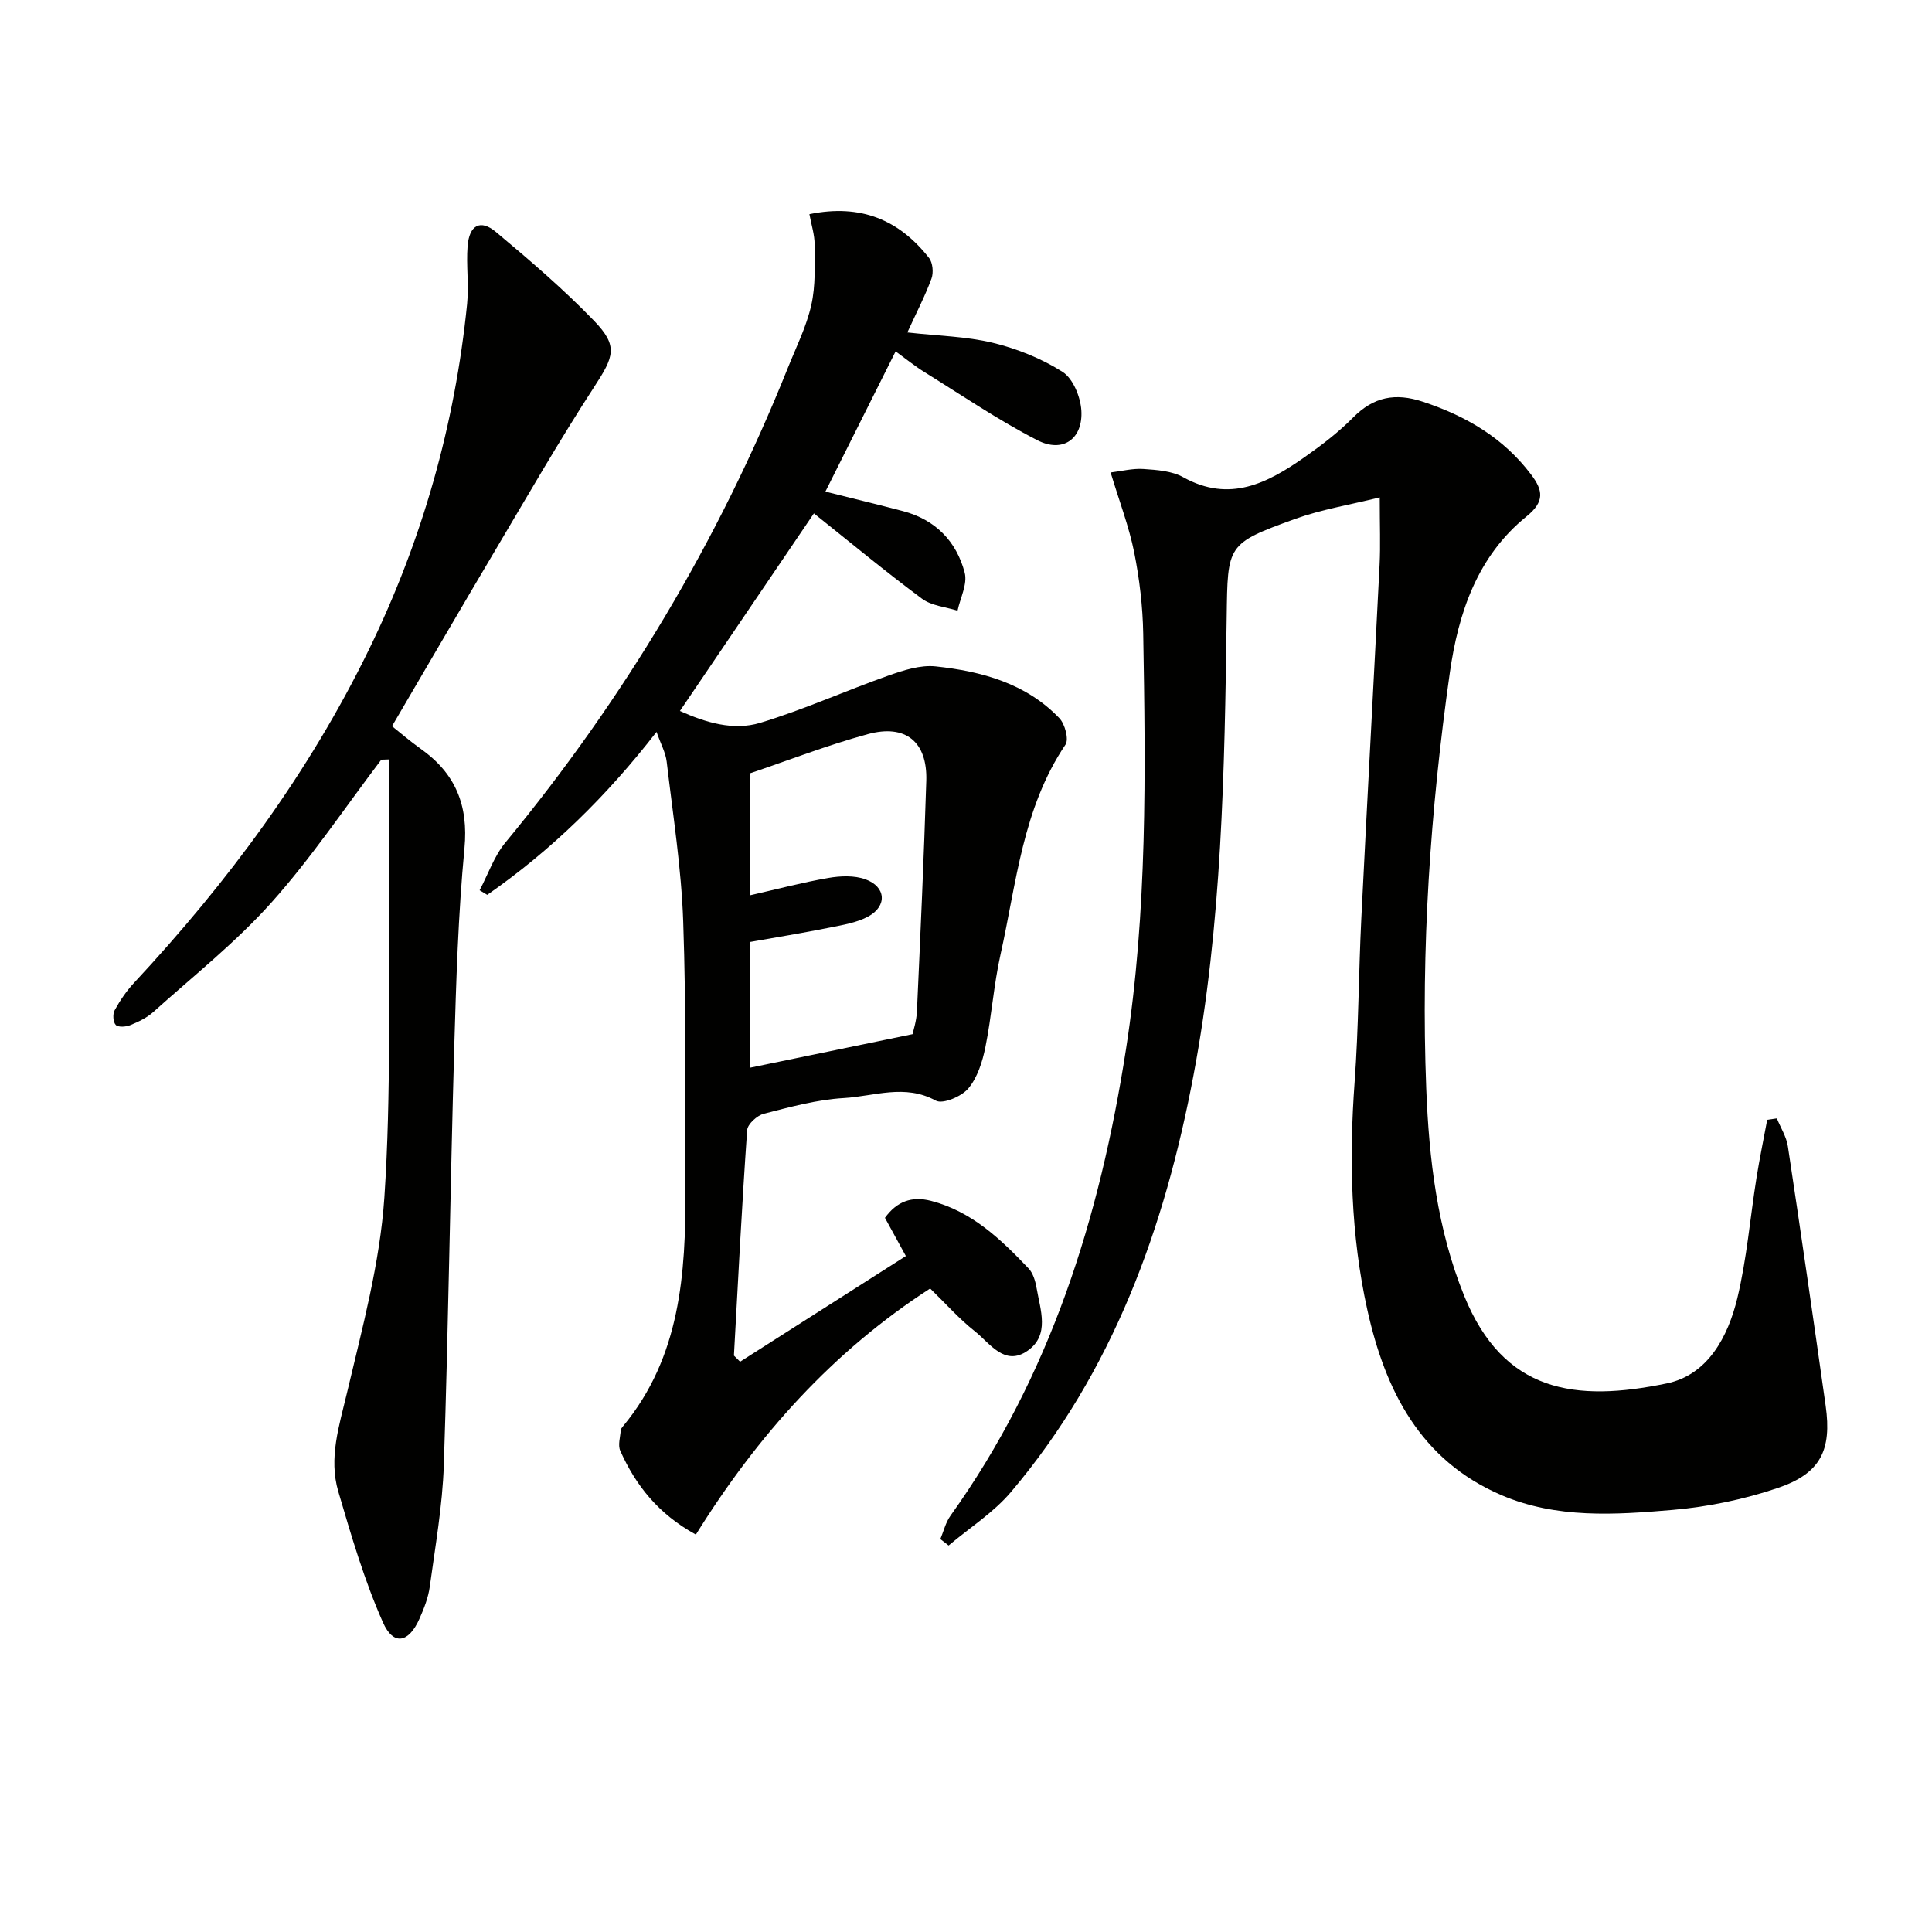
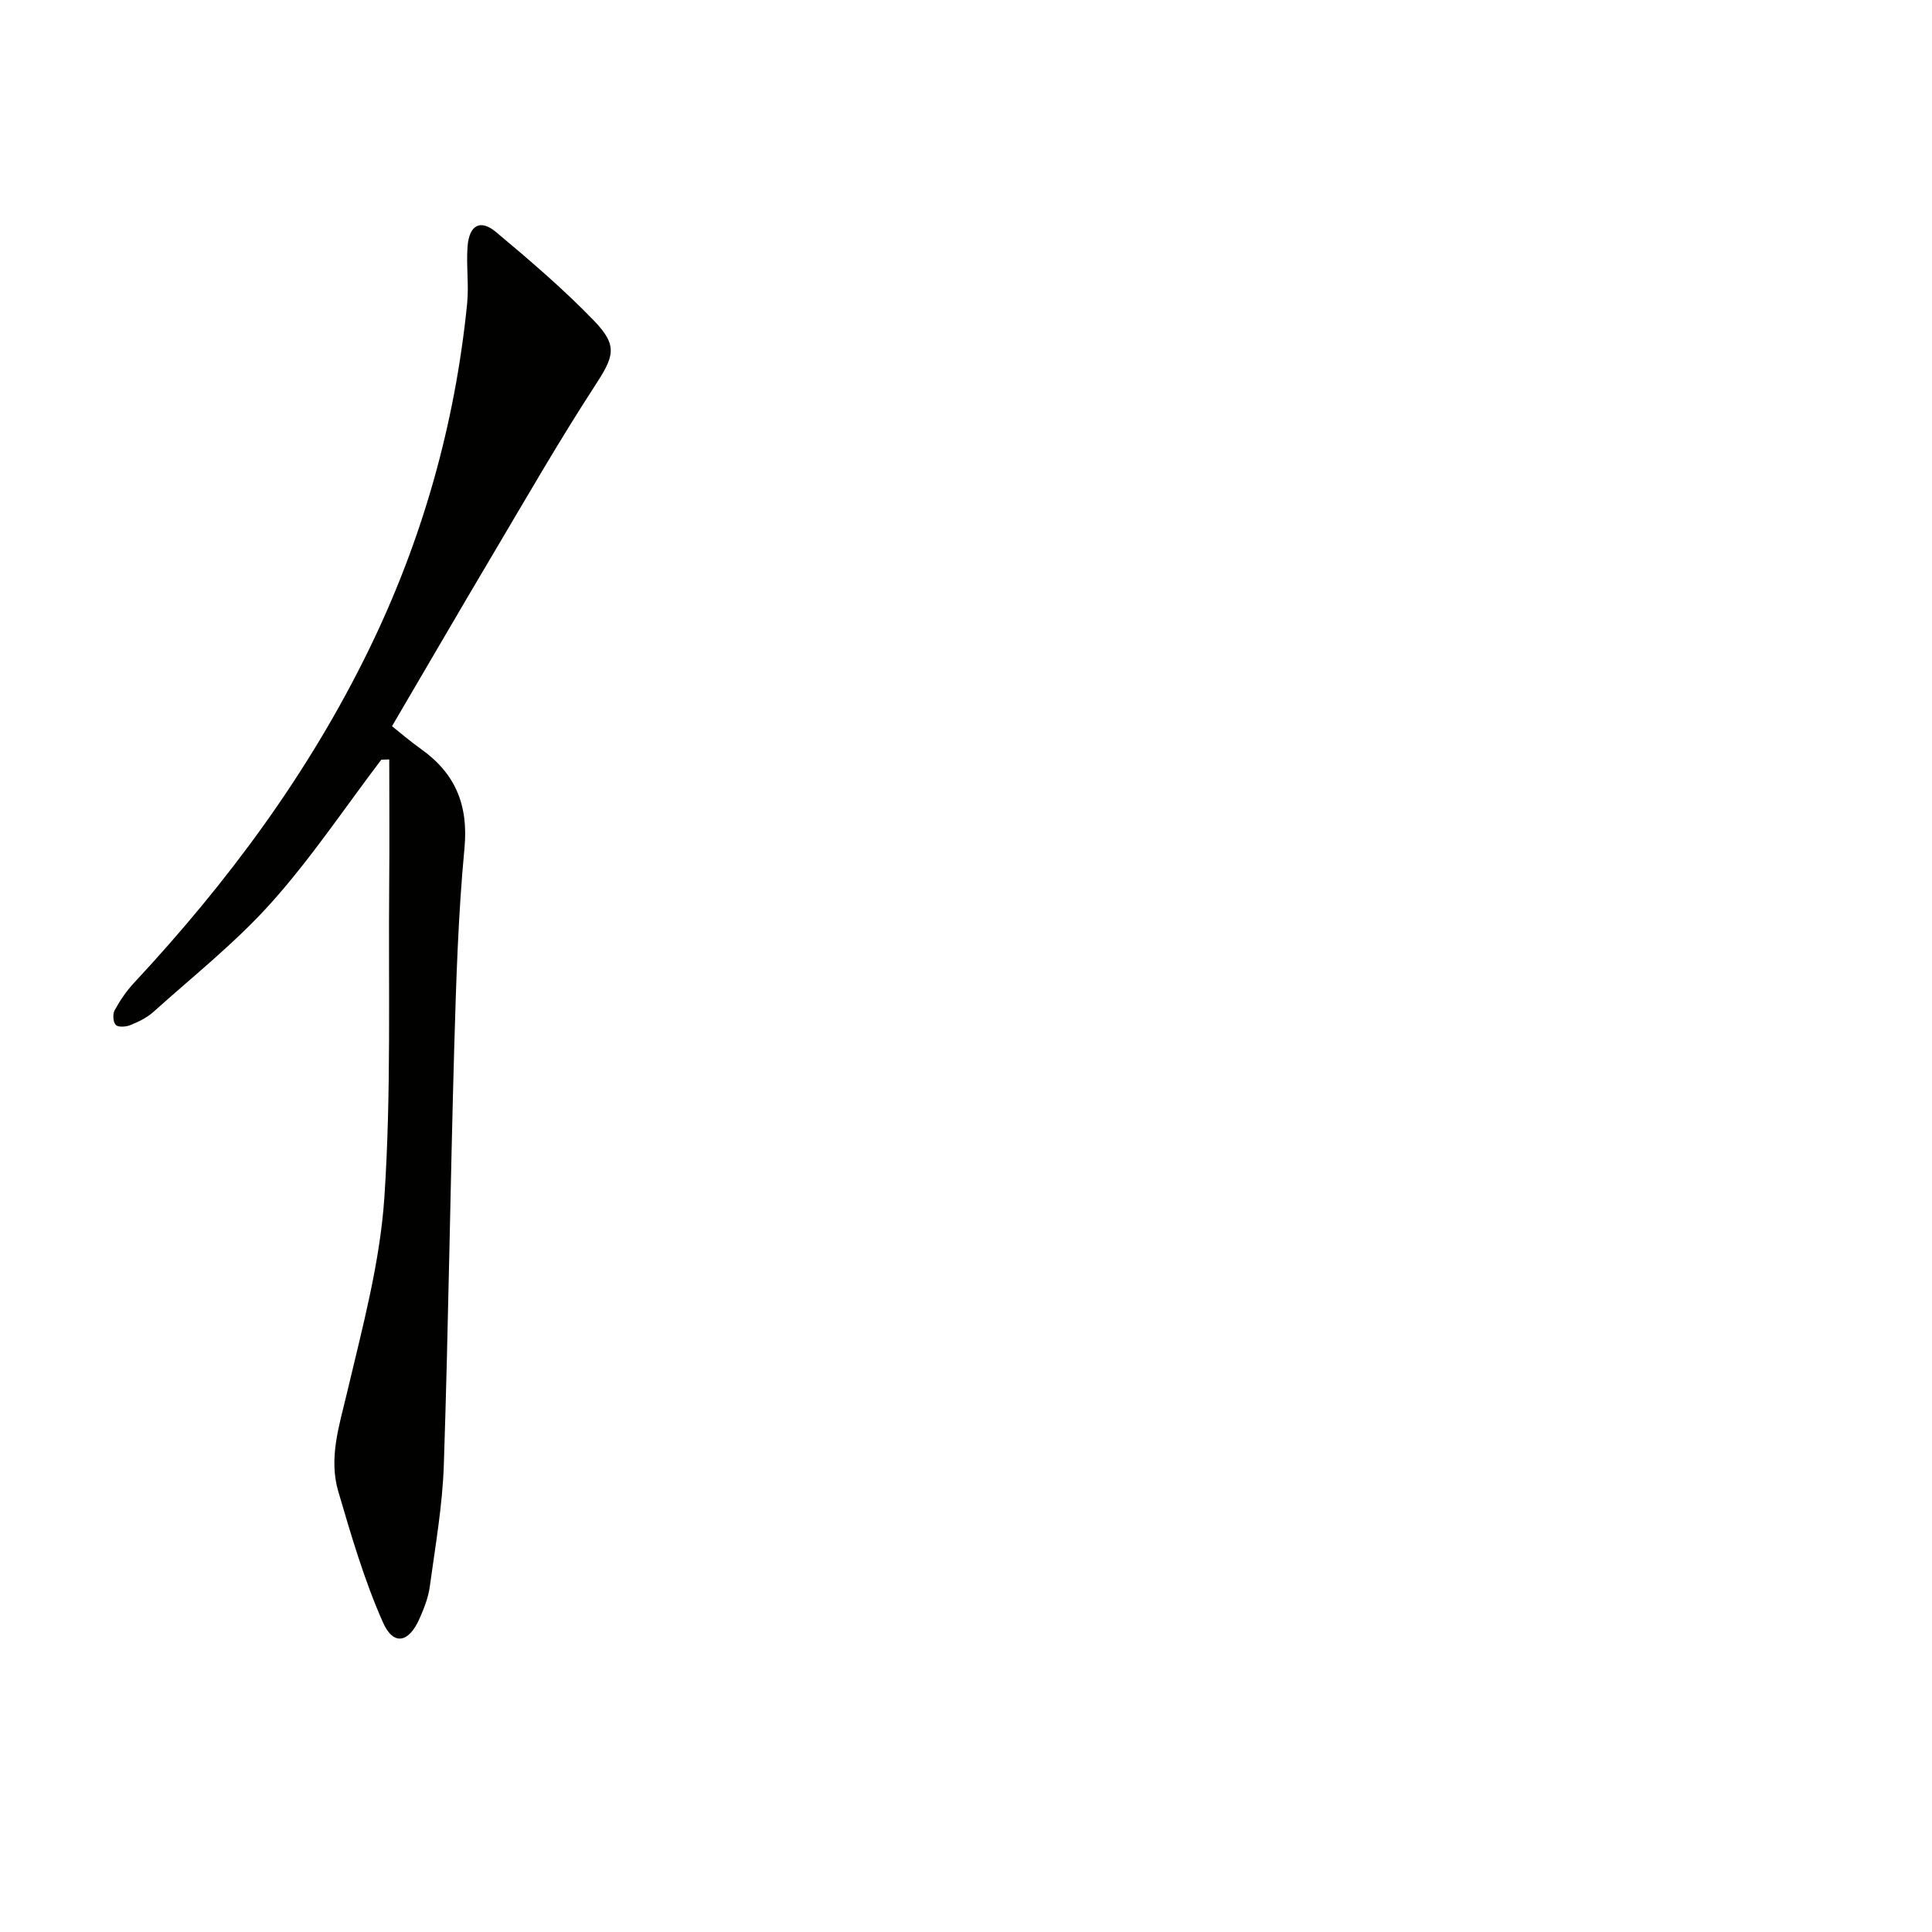
<svg xmlns="http://www.w3.org/2000/svg" enable-background="new 0 0 400 400" viewBox="0 0 400 400">
  <g fill="#010100">
-     <path d="m285.66 102.98c-6.24 1.55-12.06 2.49-17.5 4.45-14.22 5.14-13.98 5.33-14.19 20.36-.44 31.76-.95 63.53-6.88 94.89-5.98 31.62-16.66 61.26-37.77 86.21-3.62 4.28-8.58 7.42-12.92 11.09-.57-.44-1.14-.89-1.71-1.33.68-1.62 1.09-3.43 2.09-4.83 20.7-28.94 30.92-61.74 36.33-96.5 4.45-28.62 4.08-57.37 3.58-86.15-.1-5.62-.77-11.3-1.87-16.82-1.07-5.32-3.04-10.45-4.88-16.53 2.21-.26 4.54-.88 6.82-.72 2.78.19 5.87.4 8.22 1.71 9.62 5.34 17.47 1.21 25.12-4.16 3.53-2.48 7.01-5.14 10.04-8.2 4.26-4.3 8.74-5.17 14.47-3.27 8.94 2.96 16.63 7.46 22.38 15.06 2.48 3.27 2.87 5.6-.94 8.68-10.19 8.23-14.12 19.98-15.88 32.37-4.05 28.54-6 57.25-4.88 86.06.57 14.61 2.26 29.15 7.85 42.93 8.15 20.07 23.02 22.07 41.95 18.14 8.49-1.76 12.67-9.65 14.6-17.63 1.97-8.17 2.65-16.65 3.98-24.98.64-4.01 1.47-7.98 2.21-11.97.67-.1 1.33-.2 2-.29.78 1.93 1.98 3.79 2.28 5.79 2.7 17.88 5.29 35.78 7.82 53.69 1.3 9.2-1.04 14.03-9.88 17.03-6.99 2.37-14.45 3.92-21.81 4.55-11.9 1.02-24.02 1.83-35.42-3.05-16.83-7.21-24.08-21.7-27.78-38.38-3.44-15.52-3.79-31.28-2.63-47.15.83-11.28.83-22.61 1.39-33.91 1.21-24.41 2.56-48.82 3.78-73.23.2-3.98.03-7.97.03-13.91z" />
-     <path d="m144.07 317.72c-7.82-4.3-12.46-10.22-15.65-17.35-.52-1.17 0-2.81.1-4.24.02-.3.28-.61.49-.86 11.87-14.34 12.96-31.54 12.91-49.01-.05-18.49.17-37-.47-55.47-.38-11.06-2.13-22.07-3.42-33.09-.22-1.88-1.23-3.67-2.1-6.17-10.38 13.37-21.81 24.53-35.05 33.74-.53-.32-1.05-.63-1.58-.95 1.76-3.32 3-7.06 5.35-9.89 24.55-29.74 44.1-62.42 58.45-98.22 1.73-4.32 3.86-8.56 4.87-13.05.91-4.02.7-8.33.69-12.52 0-2.05-.68-4.09-1.08-6.3 10.68-2.19 18.62 1.22 24.77 9.07.77.98.95 3.03.51 4.25-1.3 3.55-3.06 6.93-5 11.17 6.37.72 12.19.81 17.71 2.15 5.03 1.23 10.09 3.25 14.43 6.02 2.16 1.38 3.69 5.15 3.88 7.95.38 5.91-3.81 8.92-9.12 6.19-8.08-4.15-15.65-9.32-23.39-14.12-1.95-1.21-3.74-2.67-5.94-4.27-4.91 9.8-9.65 19.27-14.54 29.03 5.59 1.4 10.85 2.67 16.07 4.04 6.71 1.77 11.07 6.26 12.77 12.75.61 2.33-.92 5.23-1.48 7.87-2.48-.79-5.39-1.01-7.37-2.49-7.59-5.64-14.87-11.68-22.37-17.66-9.32 13.74-18.42 27.17-27.74 40.91 5.32 2.39 11.05 4.14 16.61 2.46 9-2.72 17.63-6.63 26.51-9.77 3.14-1.11 6.65-2.26 9.84-1.92 9.51 1.02 18.69 3.5 25.6 10.72 1.15 1.21 2 4.37 1.27 5.47-8.89 13.18-10.15 28.66-13.46 43.49-1.41 6.31-1.84 12.83-3.13 19.17-.61 3-1.64 6.28-3.54 8.54-1.39 1.66-5.28 3.3-6.72 2.51-6.42-3.52-12.77-.89-19.04-.53-5.58.32-11.12 1.85-16.58 3.25-1.39.36-3.36 2.15-3.44 3.4-1.09 15.54-1.88 31.11-2.74 46.67.43.42.85.85 1.28 1.27 11.37-7.25 22.74-14.5 34.32-21.88-1.74-3.18-3-5.48-4.33-7.91 2.44-3.38 5.53-4.55 9.53-3.52 8.45 2.18 14.45 7.95 20.2 13.99.95 1 1.42 2.67 1.67 4.1.77 4.5 2.76 9.68-1.83 12.92-4.8 3.39-7.83-1.54-10.98-4.02-3.23-2.55-5.99-5.69-9.23-8.84-20.05 12.95-35.69 30.32-48.51 50.95zm11.19-132.35c5.66-1.28 10.91-2.68 16.25-3.6 2.49-.43 5.36-.55 7.66.28 4.27 1.53 4.56 5.53.61 7.69-2.38 1.3-5.28 1.76-8 2.31-5.58 1.12-11.2 2.04-16.51 2.98v26.03c11.15-2.3 22.07-4.56 33.67-6.95.16-.8.81-2.73.9-4.67.72-15.93 1.45-31.86 1.94-47.8.24-8.04-4.26-11.79-12.12-9.64-8.36 2.28-16.48 5.44-24.39 8.11-.01 8.72-.01 16.67-.01 25.26z" />
    <path d="m78.94 157.29c-7.53 9.91-14.48 20.34-22.75 29.58-7.38 8.25-16.19 15.23-24.47 22.67-1.33 1.19-3.07 2.02-4.74 2.7-.9.37-2.5.48-3.01-.04-.56-.58-.67-2.25-.23-3.04 1.1-2.01 2.43-3.97 3.99-5.65 19.4-20.82 36.2-43.45 48.7-69.12 11.02-22.62 17.76-46.46 20.28-71.47.4-3.95-.21-8 .1-11.96.35-4.37 2.66-5.62 5.87-2.93 7 5.86 13.98 11.82 20.31 18.38 5.07 5.25 4.11 7.43.06 13.65-7.24 11.13-13.87 22.67-20.65 34.1-7.04 11.86-13.96 23.79-21.24 36.19 1.64 1.3 3.73 3.11 5.97 4.7 7.16 5.08 9.88 11.64 9.03 20.6-1.3 13.73-1.72 27.55-2.12 41.35-.82 28.77-1.2 57.56-2.15 86.32-.28 8.42-1.77 16.81-2.91 25.19-.31 2.26-1.19 4.5-2.12 6.6-2.22 5.03-5.4 5.69-7.57.8-3.86-8.7-6.56-17.95-9.25-27.11-2.03-6.92.19-13.62 1.81-20.46 3.15-13.36 6.82-26.84 7.73-40.44 1.44-21.55.81-43.25 1-64.88.08-8.59.01-17.19.01-25.79-.55.02-1.1.04-1.65.06z" />
  </g>
</svg>